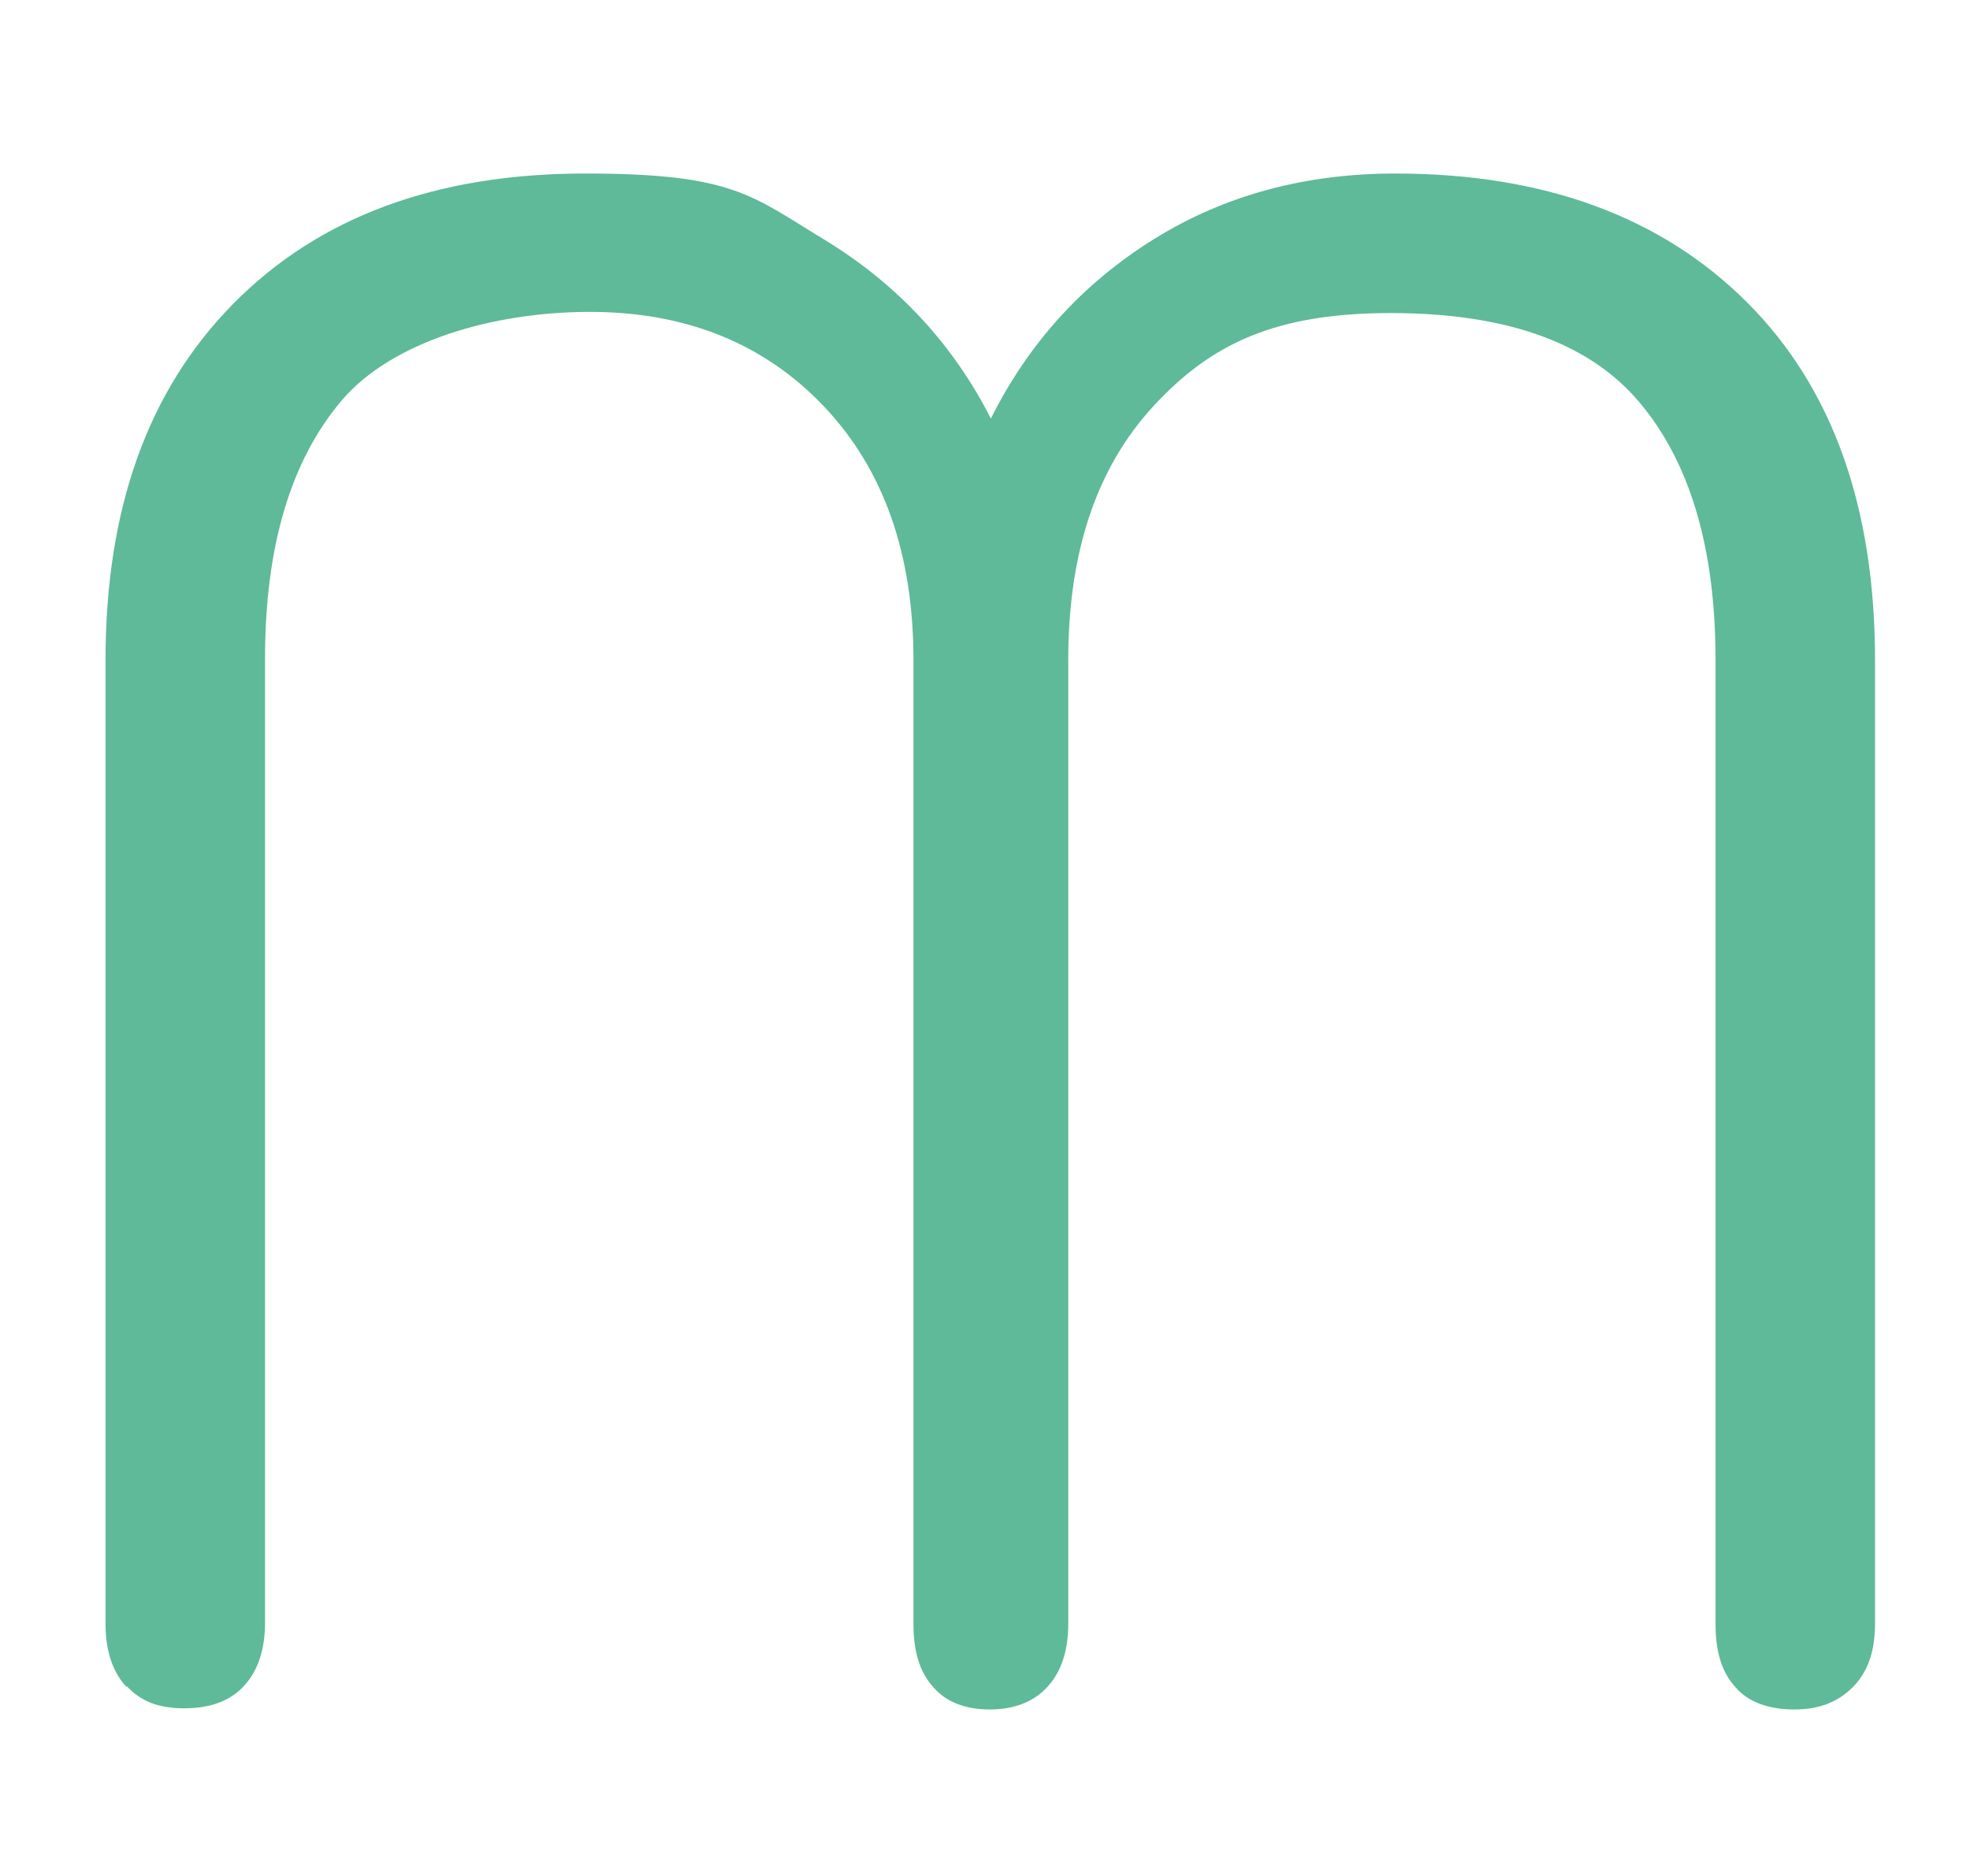
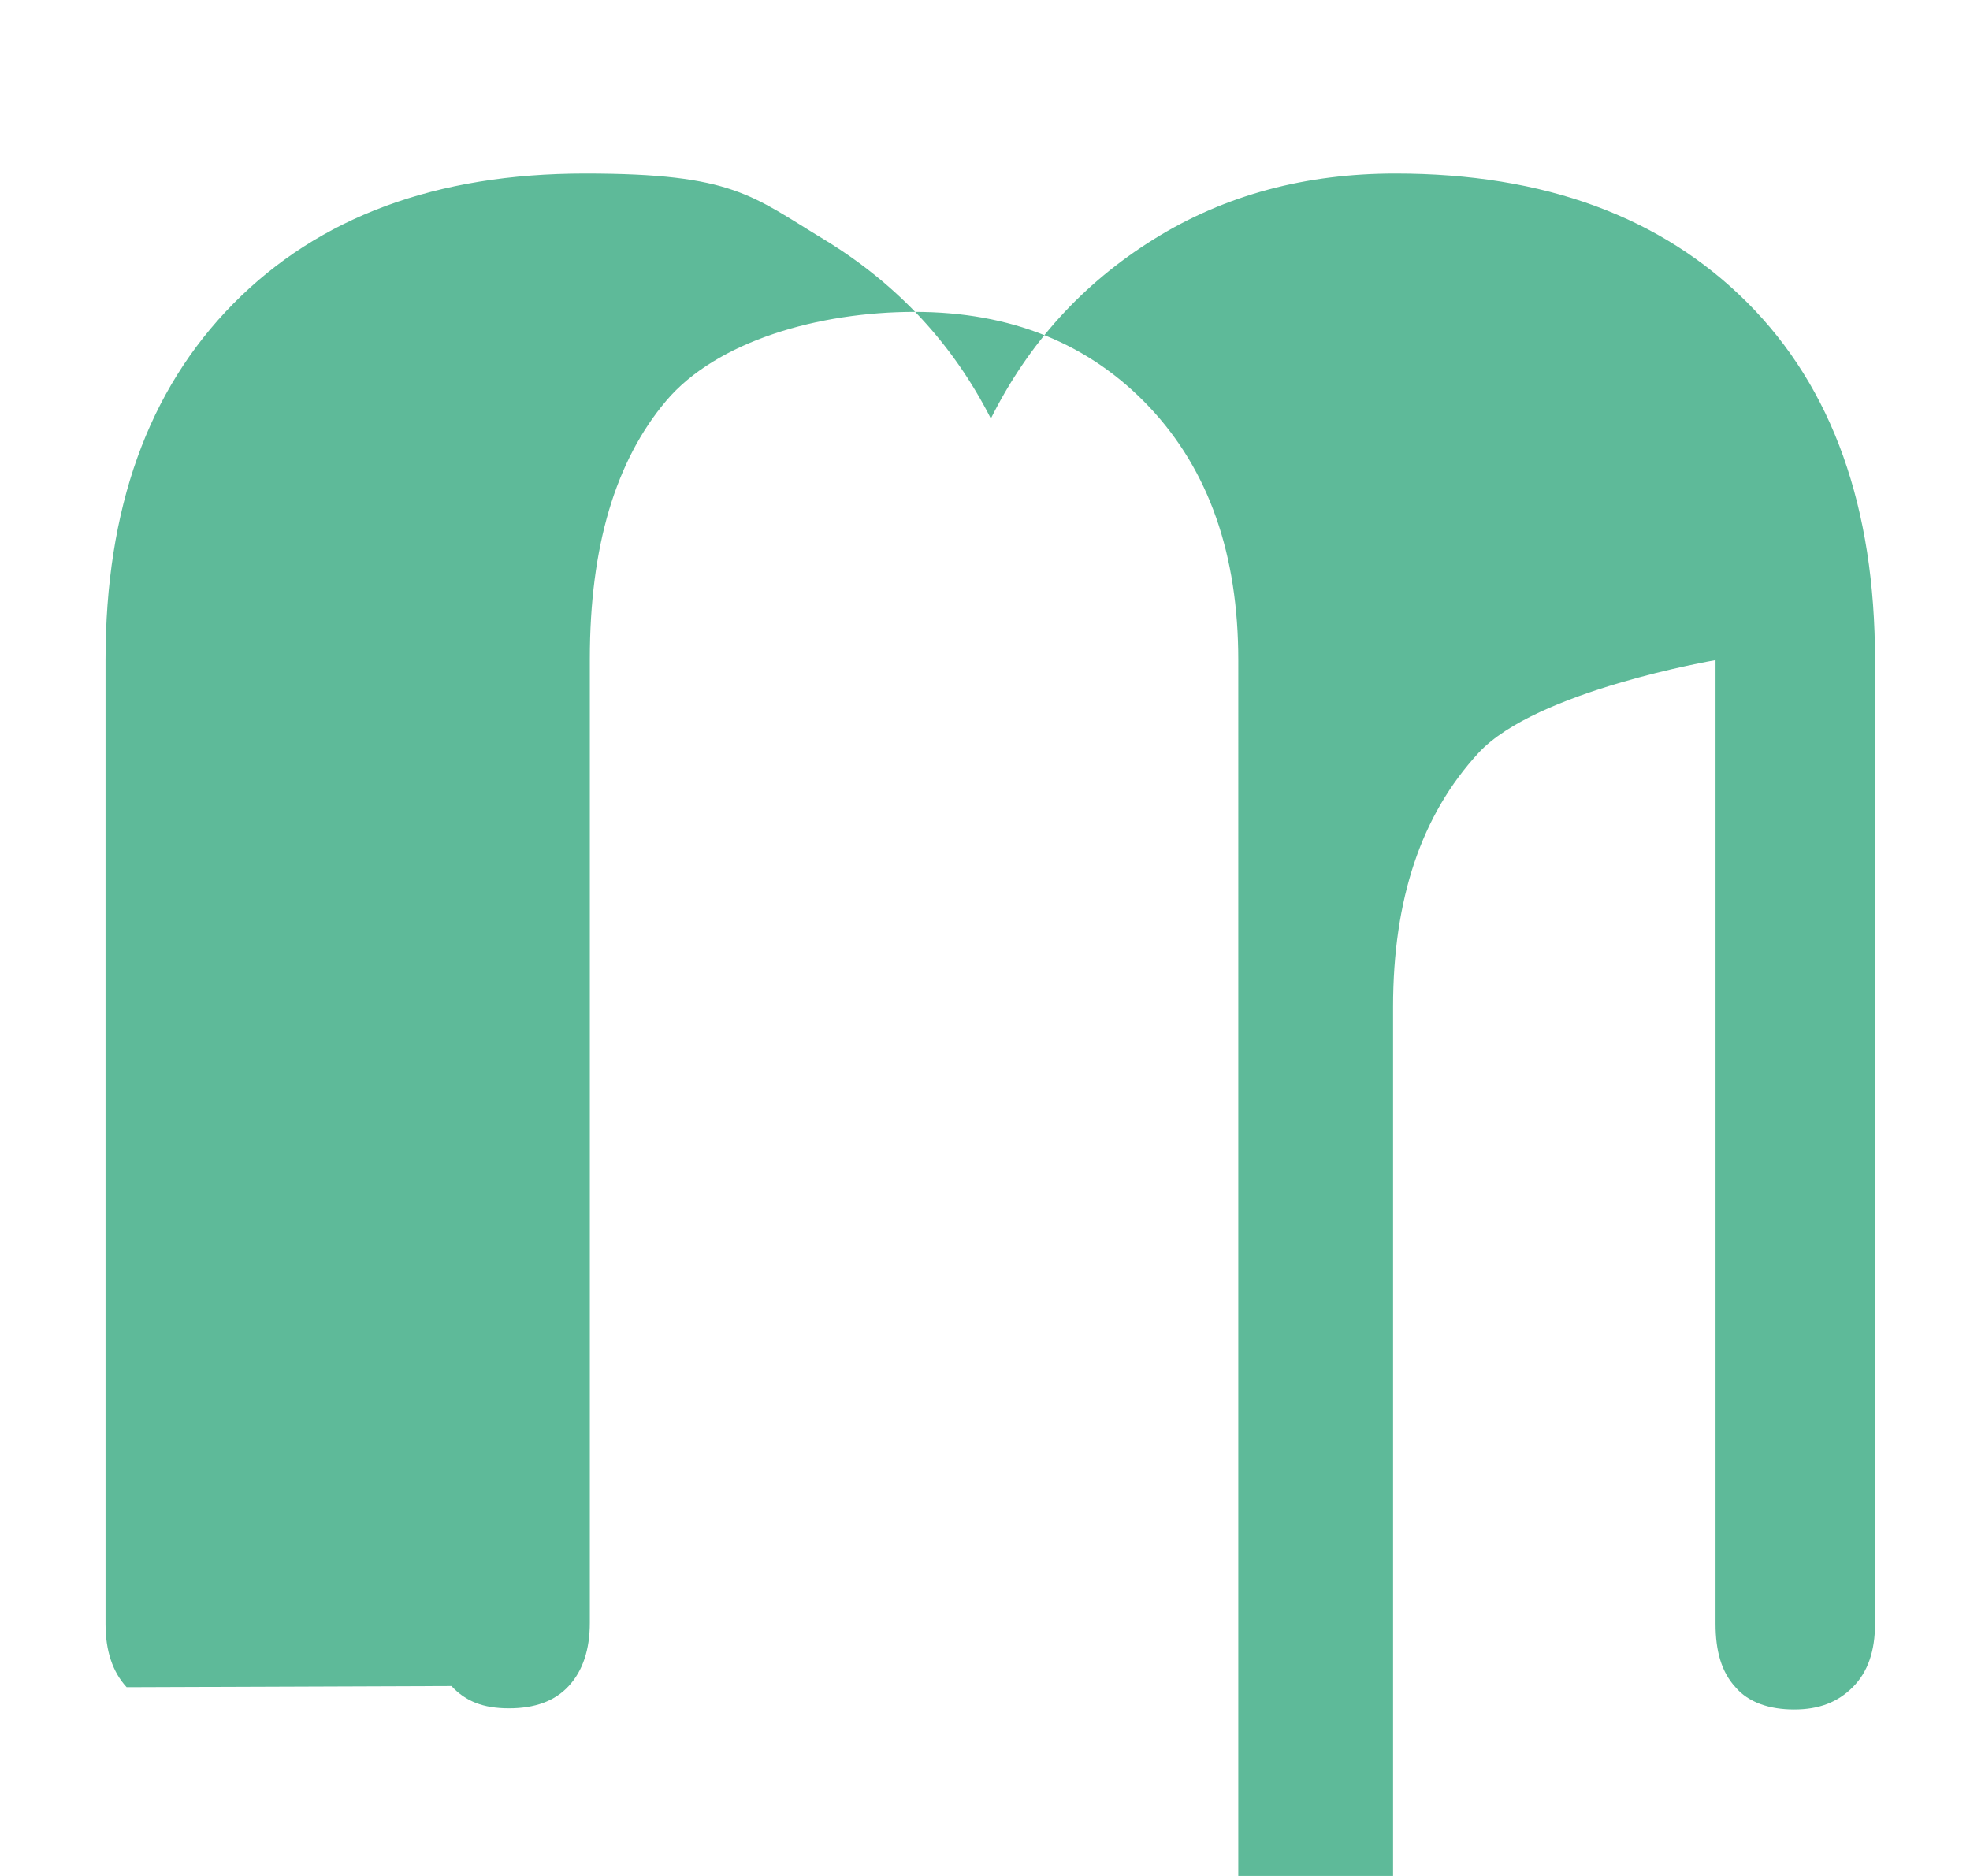
<svg xmlns="http://www.w3.org/2000/svg" id="Layer_1" version="1.1" viewBox="0 0 168 160">
  <defs>
    <style>
      .st0 {
        fill: #5eba99;
      }
    </style>
  </defs>
-   <path class="st0" d="M10.8,143.9c-1.2-1.3-1.8-3.1-1.8-5.4V56.3c0-12.9,3.6-23,10.9-30.4,7.3-7.4,17.3-11.1,30-11.1s14.2,1.9,20.5,5.7c6.2,3.8,10.9,8.9,14.1,15.2,3.2-6.4,7.8-11.5,13.9-15.3s13-5.6,20.6-5.6c12.7,0,22.7,3.7,30,11,7.3,7.3,10.9,17.5,10.9,30.5v82.2c0,2.3-.6,4.1-1.9,5.4s-2.9,1.9-5,1.9-3.9-.6-5-1.9c-1.2-1.3-1.7-3.1-1.7-5.4V56.3c0-9.6-2.2-16.9-6.5-22-4.3-5.1-11.4-7.6-21.2-7.6s-15.3,2.6-20.2,7.9c-4.9,5.3-7.3,12.5-7.3,21.7v82.2c0,2.3-.6,4.1-1.8,5.4-1.2,1.3-2.9,1.9-4.9,1.9s-3.7-.6-4.8-1.9c-1.2-1.3-1.7-3.1-1.7-5.4V56.3c0-9-2.5-16.2-7.6-21.6-5.1-5.4-11.8-8.1-20-8.1s-16.9,2.5-21.2,7.6c-4.3,5.1-6.5,12.4-6.5,22v82.2c0,2.3-.6,4.1-1.8,5.4-1.2,1.3-2.9,1.9-5.1,1.9s-3.7-.6-4.9-1.9" />
+   <path class="st0" d="M10.8,143.9c-1.2-1.3-1.8-3.1-1.8-5.4V56.3c0-12.9,3.6-23,10.9-30.4,7.3-7.4,17.3-11.1,30-11.1s14.2,1.9,20.5,5.7c6.2,3.8,10.9,8.9,14.1,15.2,3.2-6.4,7.8-11.5,13.9-15.3s13-5.6,20.6-5.6c12.7,0,22.7,3.7,30,11,7.3,7.3,10.9,17.5,10.9,30.5v82.2c0,2.3-.6,4.1-1.9,5.4s-2.9,1.9-5,1.9-3.9-.6-5-1.9c-1.2-1.3-1.7-3.1-1.7-5.4V56.3s-15.3,2.6-20.2,7.9c-4.9,5.3-7.3,12.5-7.3,21.7v82.2c0,2.3-.6,4.1-1.8,5.4-1.2,1.3-2.9,1.9-4.9,1.9s-3.7-.6-4.8-1.9c-1.2-1.3-1.7-3.1-1.7-5.4V56.3c0-9-2.5-16.2-7.6-21.6-5.1-5.4-11.8-8.1-20-8.1s-16.9,2.5-21.2,7.6c-4.3,5.1-6.5,12.4-6.5,22v82.2c0,2.3-.6,4.1-1.8,5.4-1.2,1.3-2.9,1.9-5.1,1.9s-3.7-.6-4.9-1.9" />
</svg>